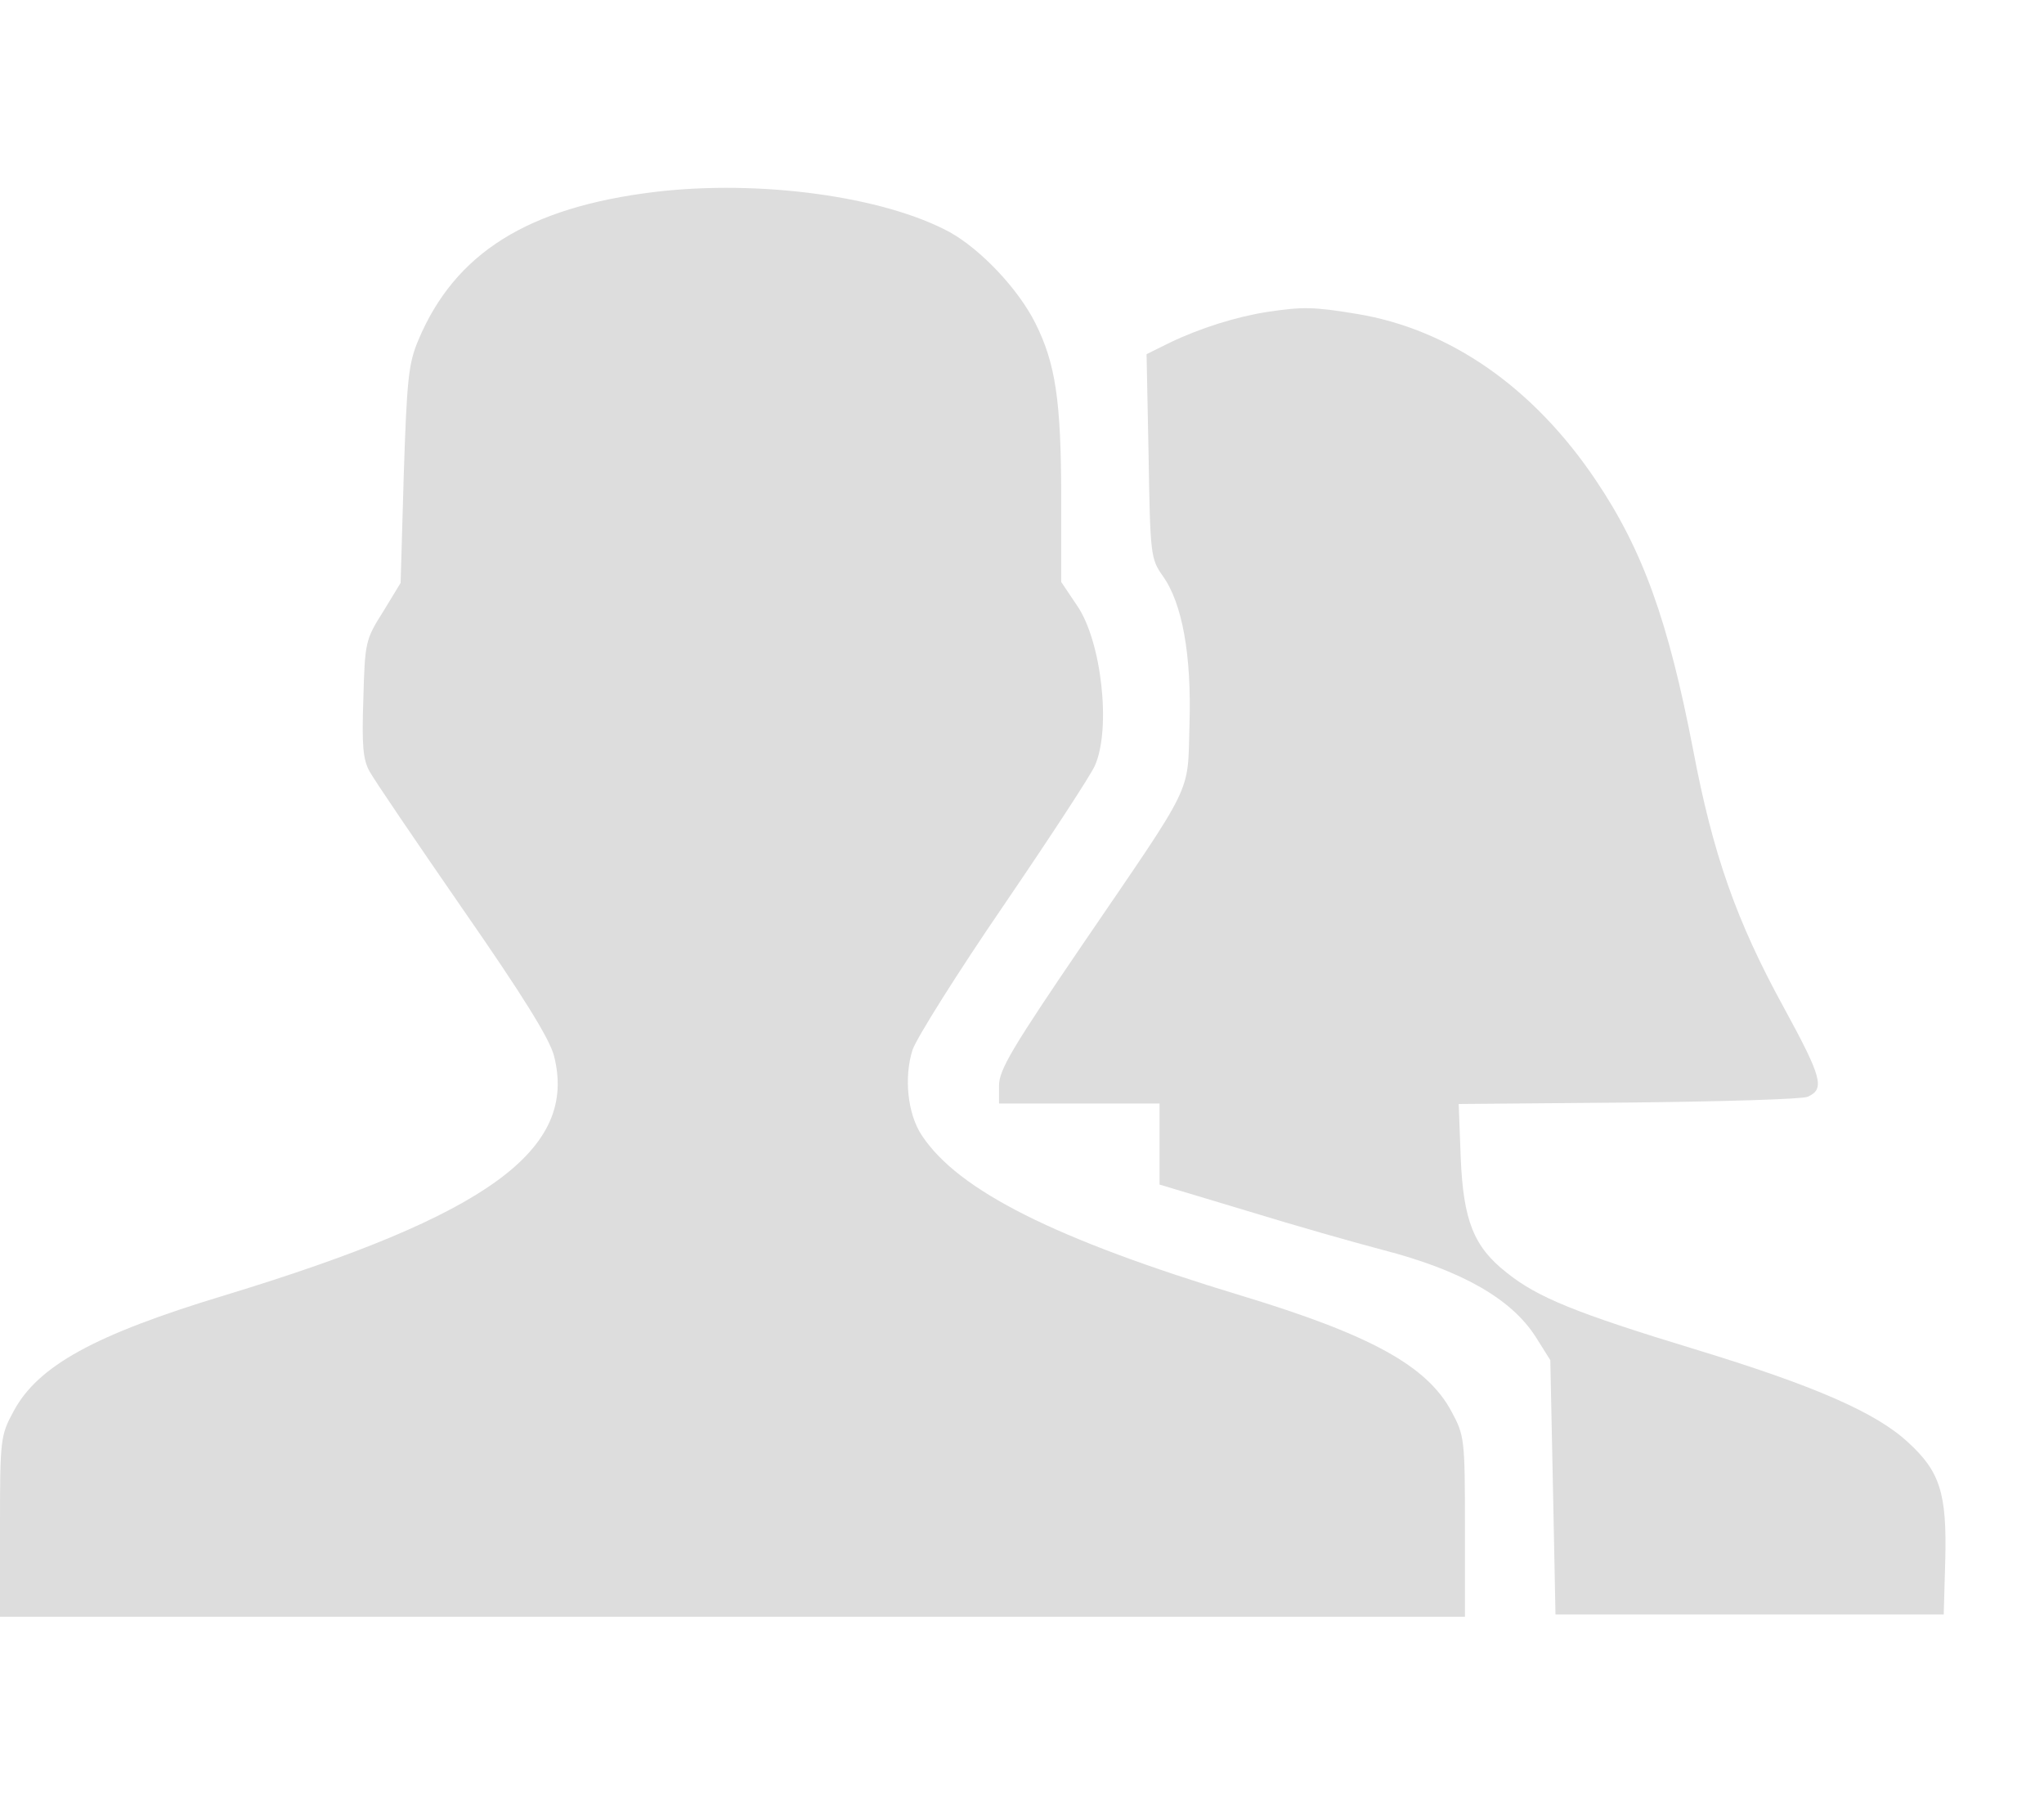
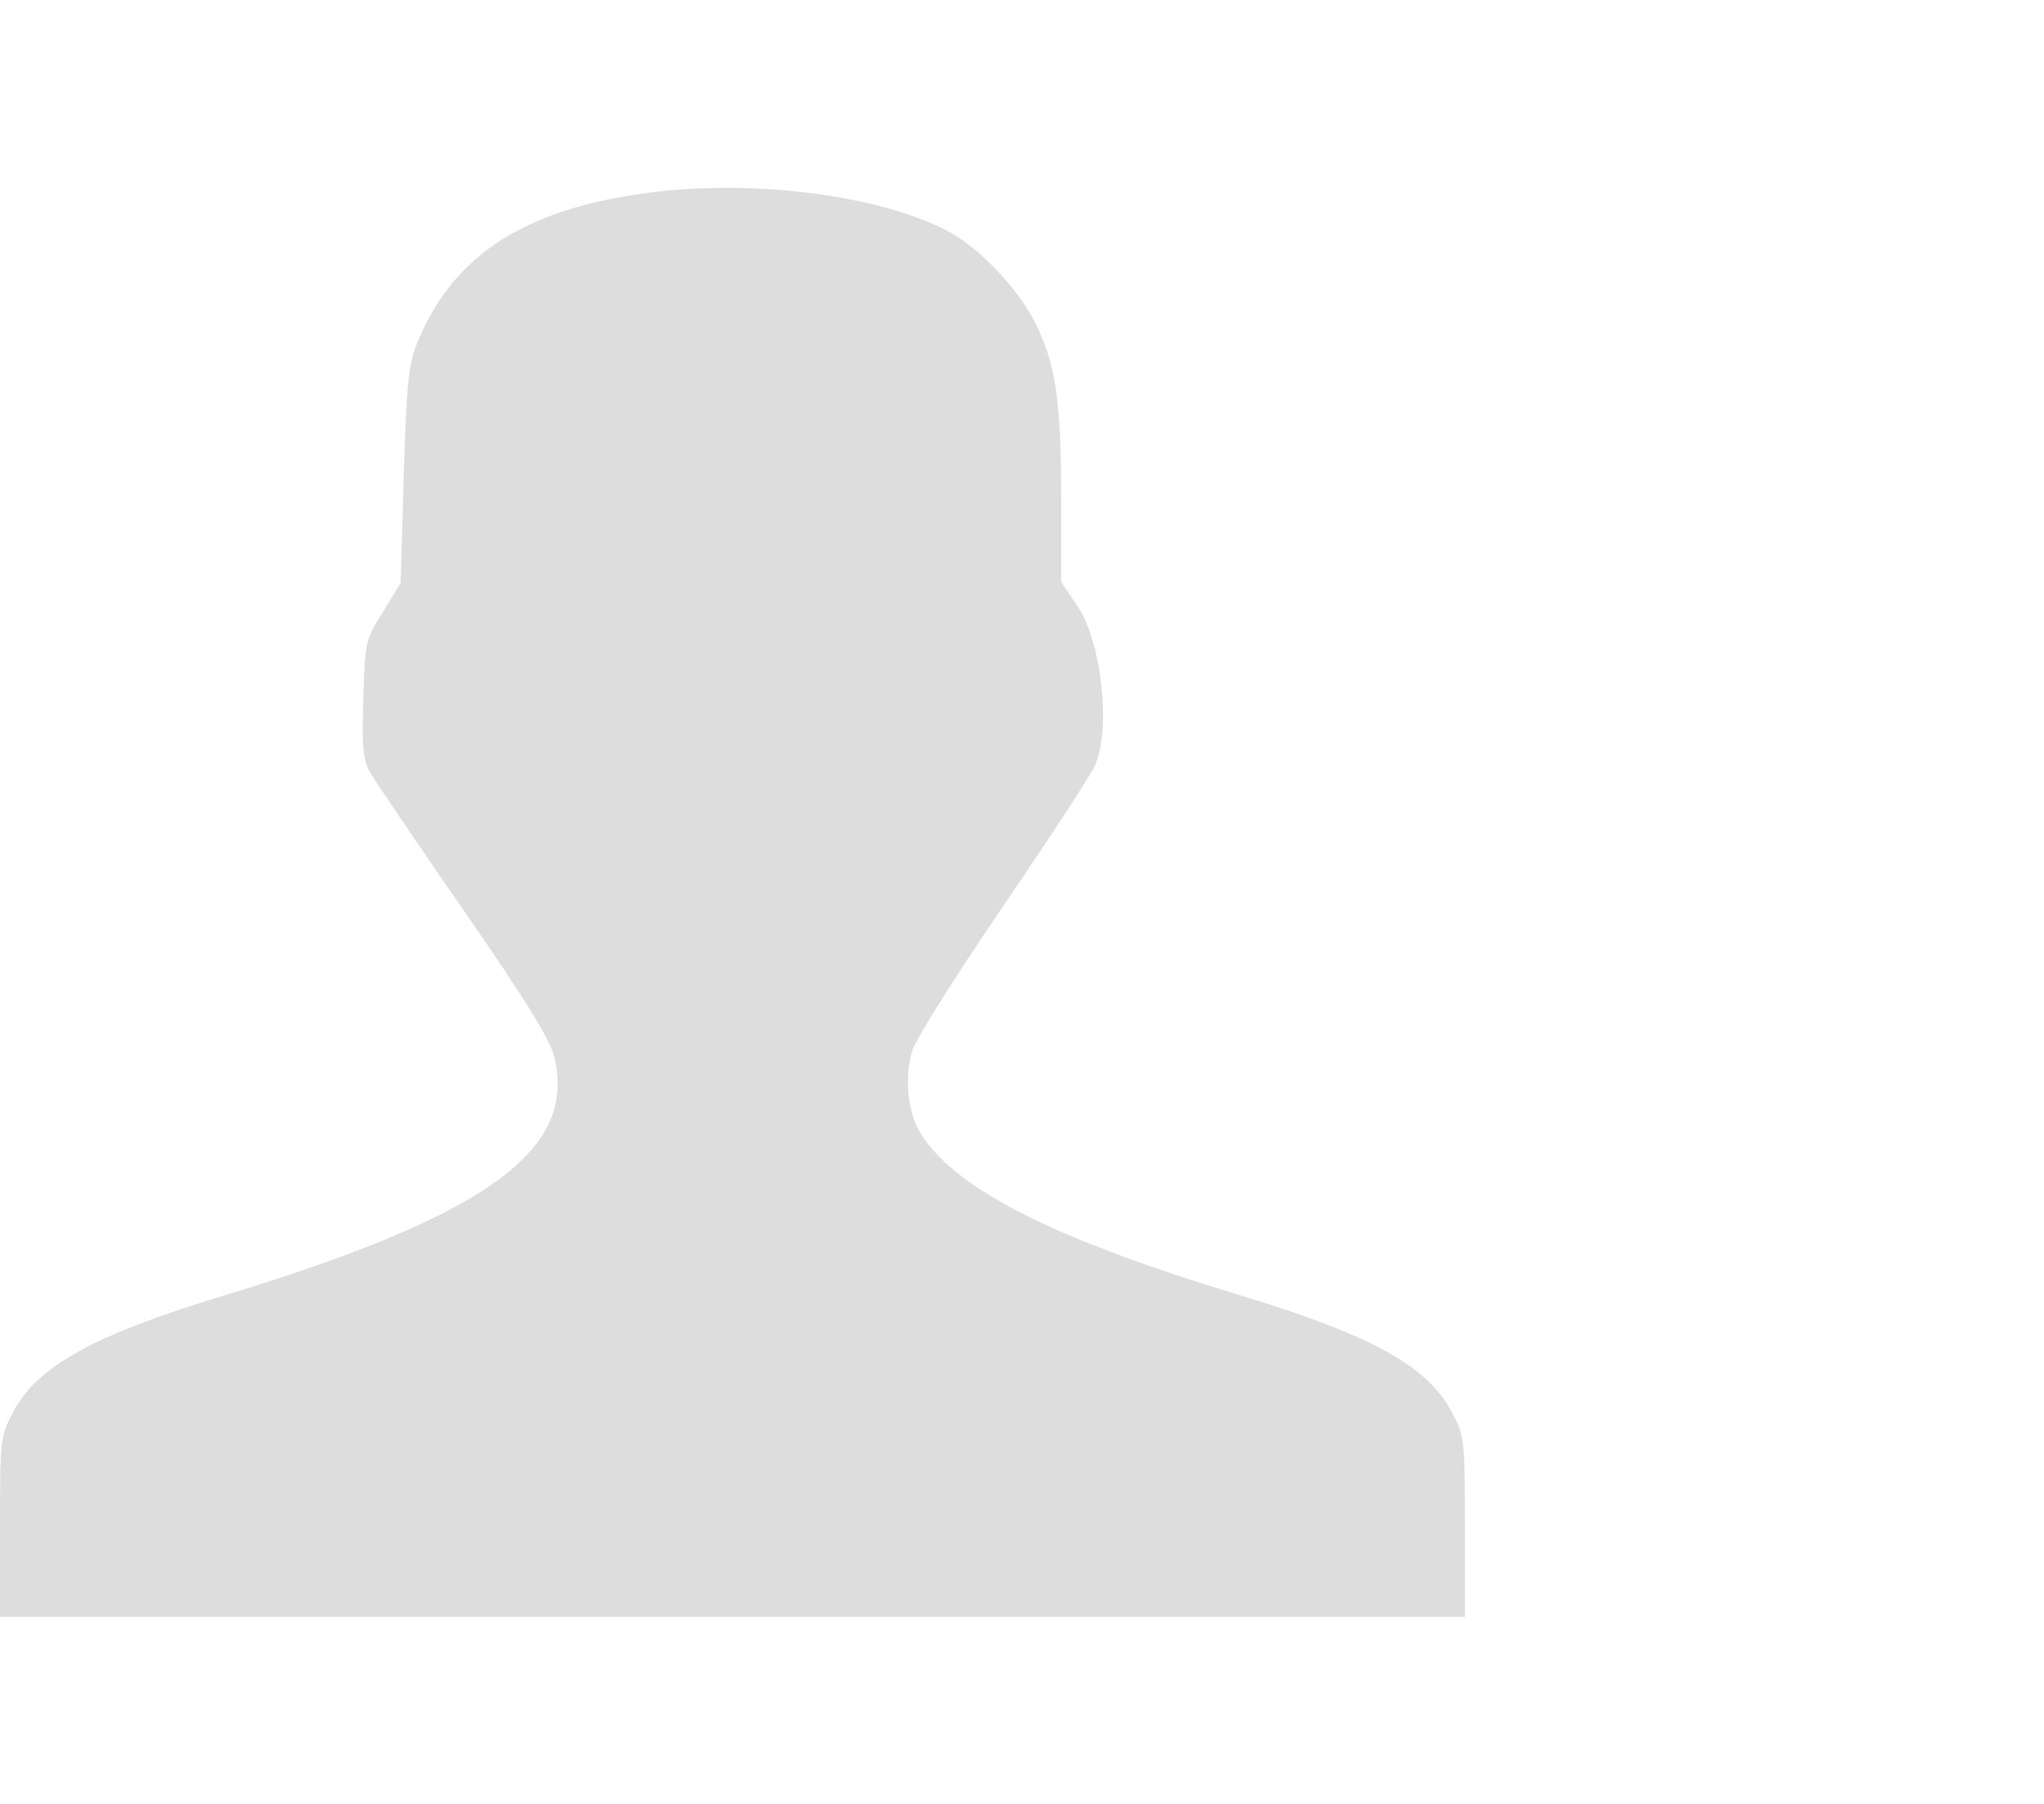
<svg xmlns="http://www.w3.org/2000/svg" width="17" height="15" viewBox="0 0 17 15" fill="none">
  <g clip-path="url(#clip0_806_39456)">
    <path d="M5.446 1.596C4.391 1.724 3.784 2.103 3.479 2.829C3.397 3.024 3.384 3.156 3.358 3.95L3.332 4.847L3.186 5.087C3.039 5.318 3.035 5.342 3.022 5.809C3.009 6.196 3.018 6.315 3.074 6.415C3.113 6.487 3.461 6.998 3.849 7.56C4.348 8.278 4.568 8.633 4.607 8.777C4.809 9.559 4.06 10.105 1.868 10.771C0.784 11.099 0.314 11.358 0.112 11.737C0.004 11.936 0 11.968 0 12.694V13.444H6.092H12.184V12.694C12.184 11.968 12.18 11.936 12.072 11.737C11.87 11.358 11.4 11.099 10.315 10.771C8.778 10.305 7.973 9.902 7.668 9.443C7.547 9.263 7.517 8.956 7.59 8.729C7.625 8.629 7.965 8.087 8.348 7.528C8.731 6.966 9.071 6.447 9.106 6.367C9.243 6.06 9.162 5.326 8.955 5.031L8.826 4.839V4.145C8.826 3.327 8.778 3.02 8.61 2.685C8.468 2.402 8.158 2.075 7.9 1.931C7.349 1.632 6.316 1.492 5.446 1.596Z" fill="#DDDDDD" />
-     <path d="M10.539 2.594C10.281 2.634 9.98 2.729 9.73 2.849L9.536 2.945L9.553 3.794C9.566 4.612 9.571 4.648 9.67 4.788C9.833 5.015 9.911 5.446 9.893 6.025C9.876 6.619 9.941 6.479 9.002 7.856C8.421 8.709 8.309 8.897 8.309 9.025V9.176H8.976H9.644V9.515V9.85L10.376 10.07C10.776 10.193 11.284 10.337 11.499 10.393C12.158 10.564 12.571 10.8 12.774 11.119L12.894 11.31L12.916 12.368L12.937 13.425H14.552H16.166L16.179 12.966C16.192 12.419 16.136 12.236 15.869 11.993C15.602 11.745 15.09 11.522 14.095 11.219C13.109 10.919 12.787 10.788 12.533 10.584C12.257 10.369 12.171 10.149 12.149 9.631L12.132 9.18L13.544 9.168C14.323 9.16 14.995 9.14 15.034 9.12C15.18 9.056 15.154 8.961 14.836 8.378C14.44 7.656 14.246 7.102 14.082 6.236C13.876 5.167 13.665 4.576 13.273 3.994C12.756 3.224 12.059 2.737 11.284 2.61C10.922 2.55 10.832 2.55 10.539 2.594Z" fill="#DDDDDD" />
  </g>
  <defs>
    <clipPath id="clip0_806_39456">
      <rect width="16.188" height="15" fill="white" />
    </clipPath>
  </defs>
</svg>